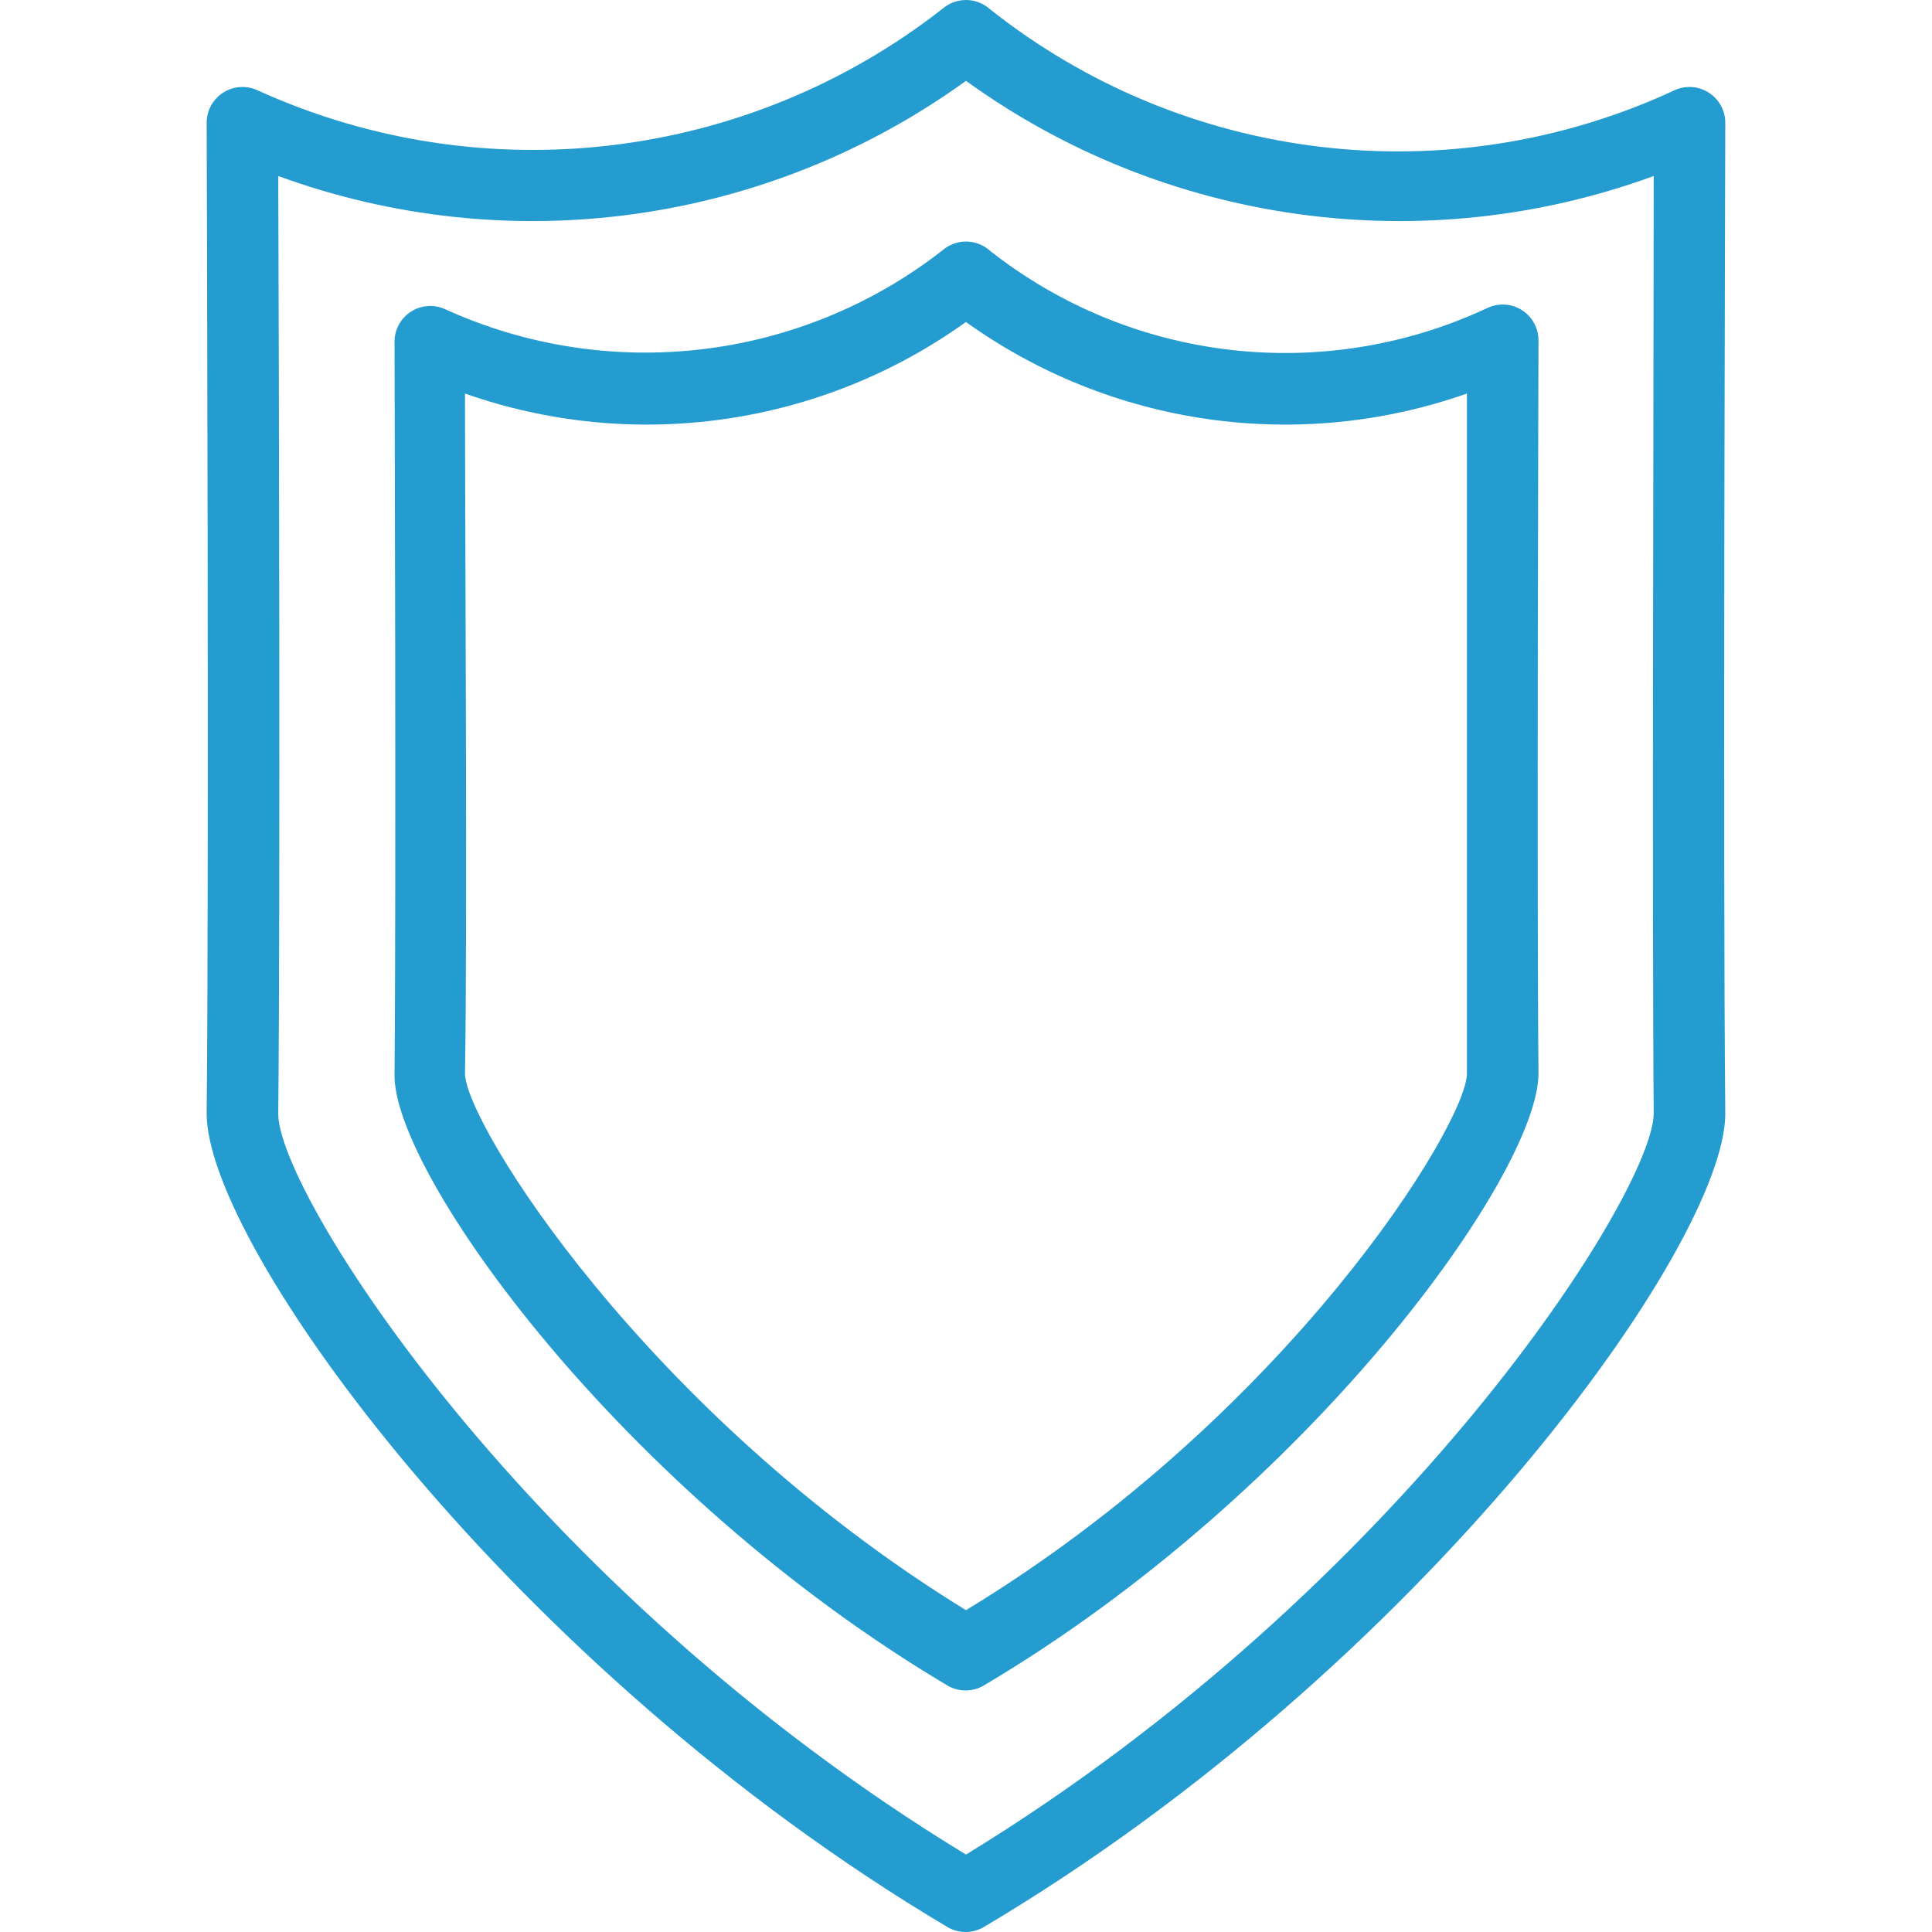
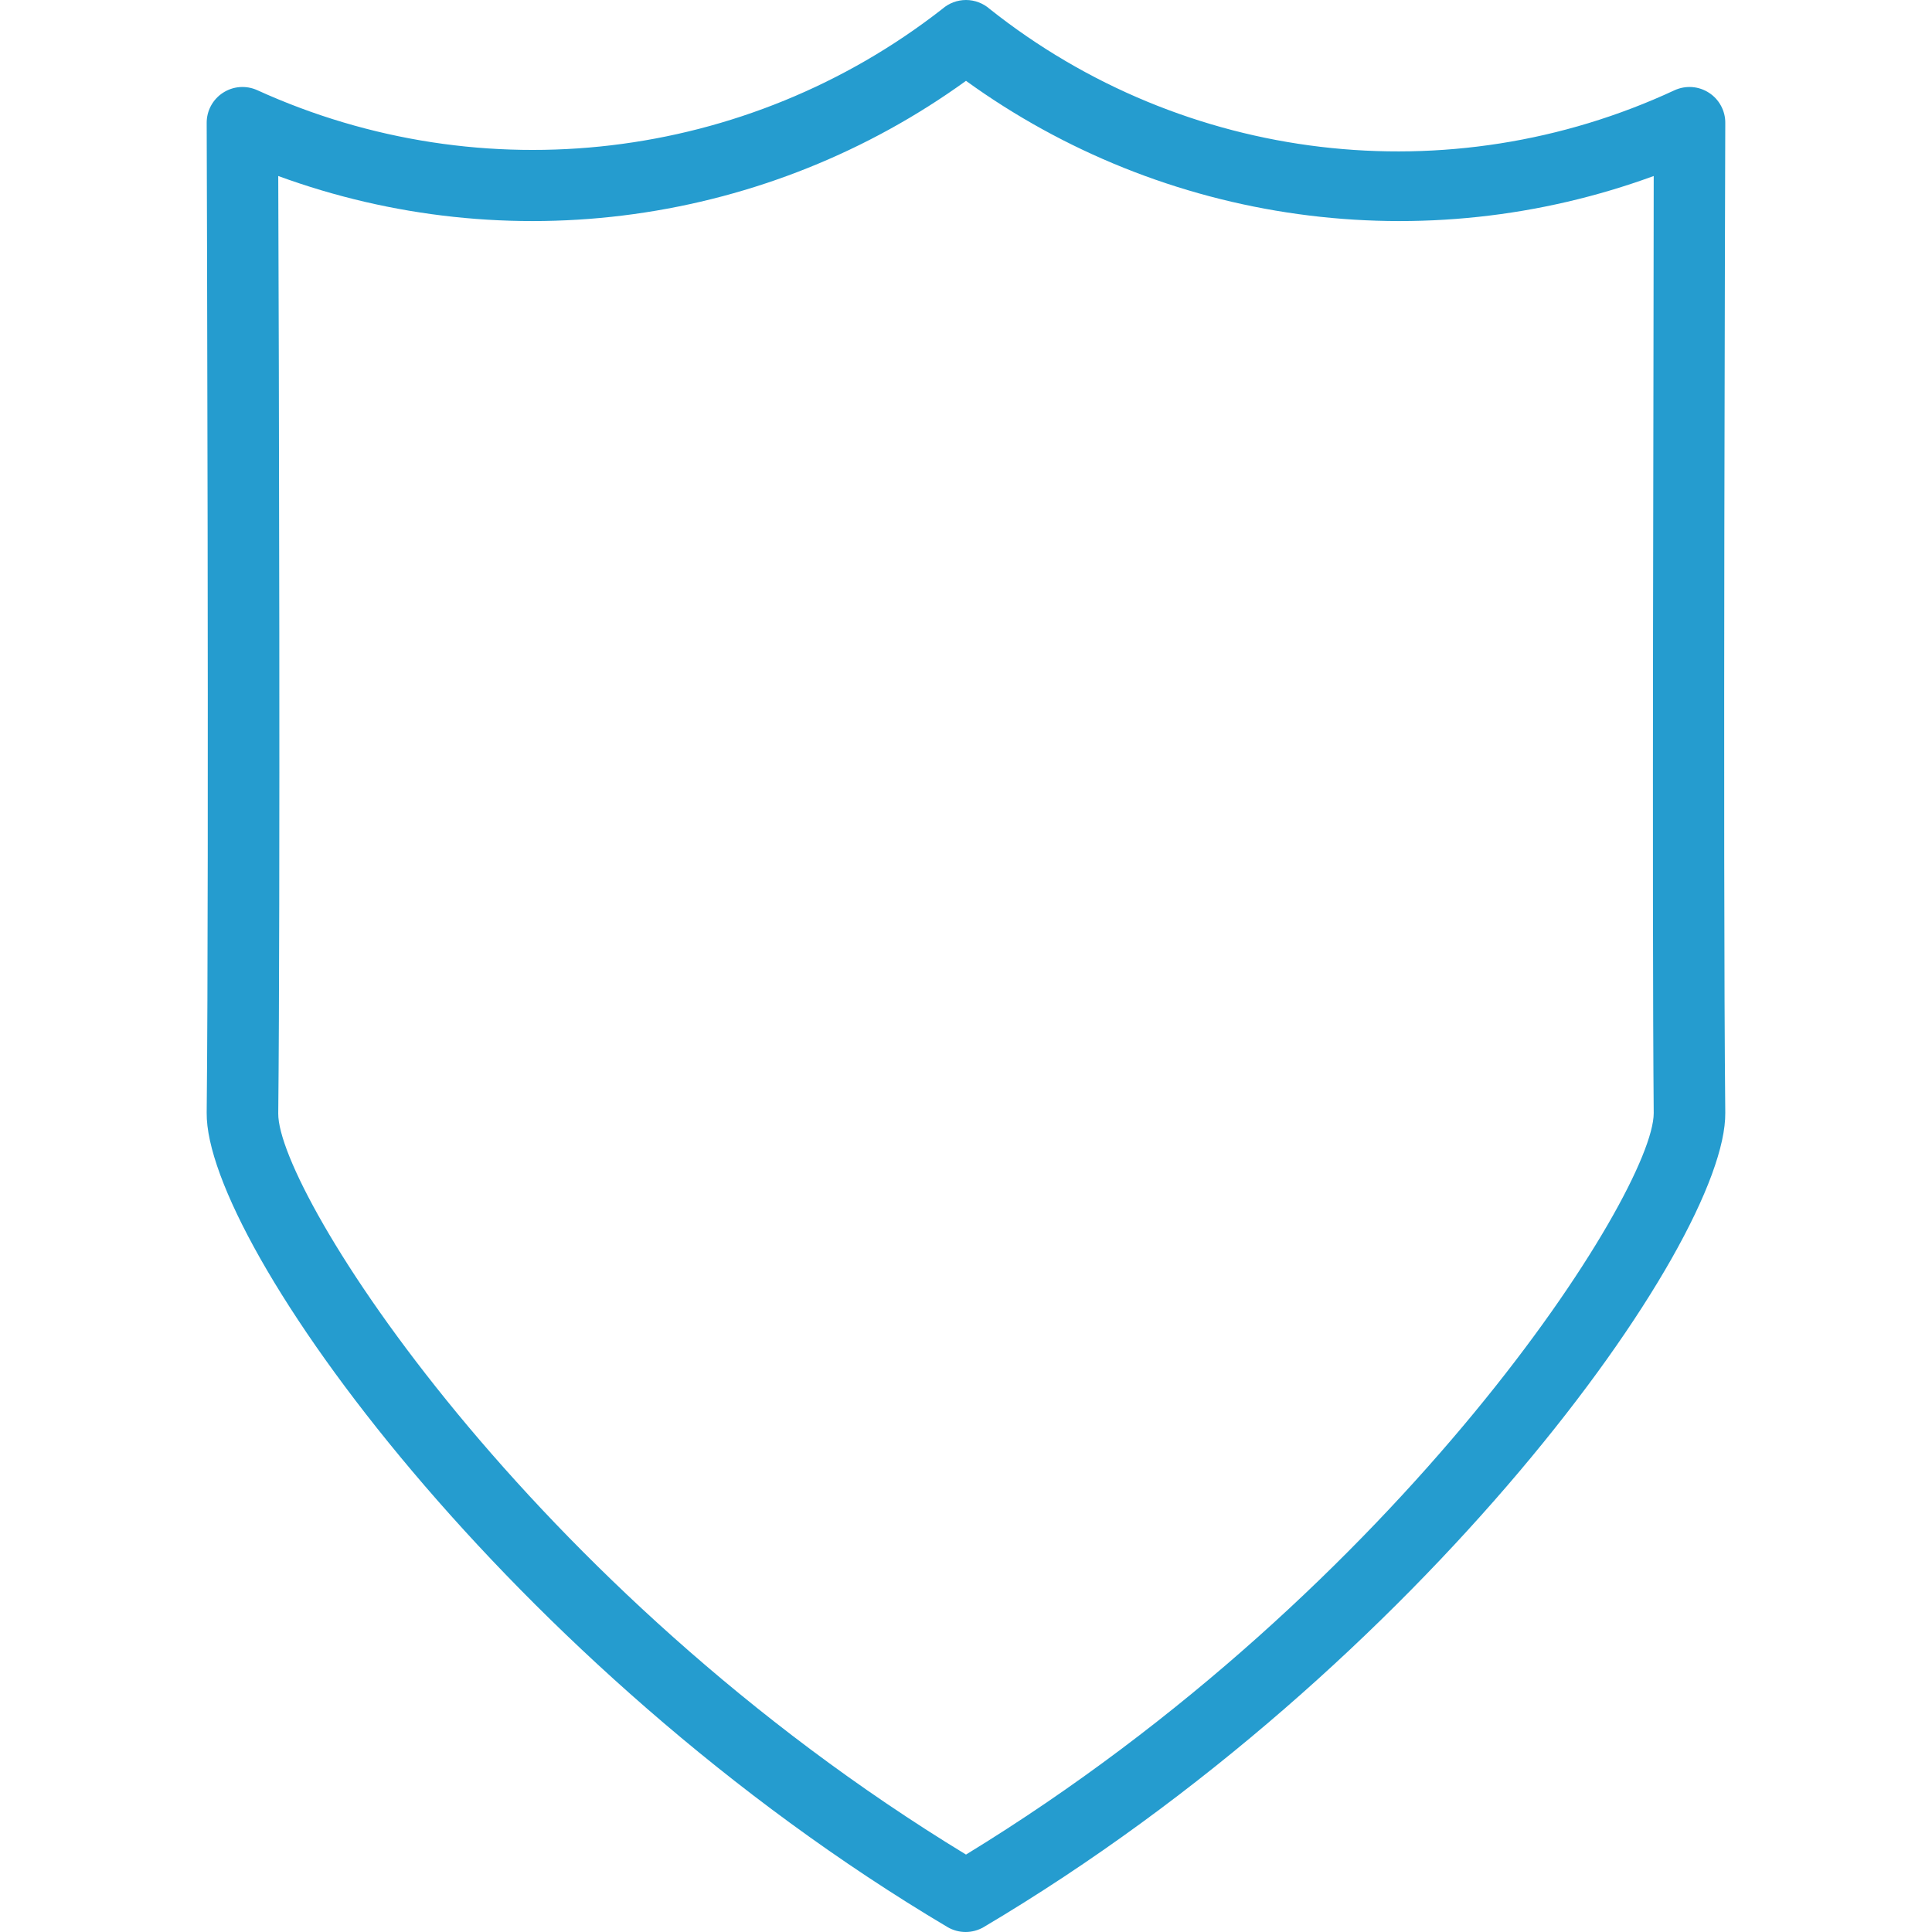
<svg xmlns="http://www.w3.org/2000/svg" width="50" height="50" viewBox="0 0 50 50" fill="none">
  <path d="M44.65 3.184C44.652 3.029 44.614 2.876 44.54 2.739C44.467 2.603 44.36 2.486 44.23 2.402C44.1 2.317 43.951 2.266 43.796 2.254C43.642 2.242 43.486 2.269 43.345 2.332C37.512 5.047 30.647 4.233 25.611 0.23C25.442 0.082 25.224 0 25 0C24.775 0 24.557 0.082 24.388 0.23C19.331 4.182 12.495 4.992 6.654 2.332C6.513 2.269 6.358 2.242 6.203 2.254C6.048 2.266 5.899 2.317 5.769 2.402C5.639 2.486 5.532 2.603 5.459 2.739C5.385 2.876 5.348 3.029 5.349 3.184C5.349 3.379 5.414 22.474 5.349 28.799C5.312 32.179 13.202 43.153 24.527 49.876C24.668 49.957 24.828 50 24.99 50C25.153 50 25.312 49.957 25.453 49.876C36.797 43.153 44.687 32.179 44.65 28.799C44.586 22.474 44.65 3.379 44.65 3.184ZM42.798 28.808C42.798 30.846 36.316 41.078 25 47.996C13.646 41.088 7.182 30.855 7.201 28.817C7.256 23.474 7.219 9.093 7.201 4.555C10.143 5.632 13.304 5.97 16.407 5.54C19.51 5.111 22.461 3.927 25 2.092C27.538 3.927 30.489 5.111 33.592 5.54C36.695 5.97 39.856 5.632 42.798 4.555C42.798 9.083 42.752 23.474 42.798 28.808Z" fill="#259CCF" />
-   <path d="M39.816 8.815C39.817 8.66 39.779 8.507 39.706 8.37C39.633 8.233 39.526 8.117 39.396 8.032C39.266 7.947 39.117 7.896 38.962 7.884C38.807 7.872 38.652 7.899 38.51 7.963C34.277 9.953 29.282 9.379 25.61 6.481C25.441 6.333 25.224 6.251 24.999 6.251C24.774 6.251 24.557 6.333 24.388 6.481C20.715 9.346 15.754 9.931 11.516 8C11.374 7.936 11.219 7.909 11.064 7.921C10.909 7.933 10.76 7.984 10.63 8.069C10.5 8.154 10.393 8.27 10.32 8.407C10.247 8.544 10.209 8.697 10.21 8.852C10.21 8.991 10.256 23.132 10.21 27.817C10.182 30.364 16.072 38.606 24.527 43.625C24.668 43.706 24.827 43.749 24.99 43.749C25.152 43.749 25.312 43.706 25.453 43.625C33.926 38.606 39.816 30.364 39.816 27.78C39.77 23.095 39.816 8.963 39.816 8.815ZM37.964 27.78C37.964 29.086 33.334 36.615 24.999 41.671C16.73 36.587 12.034 29.058 12.034 27.78C12.099 24.002 12.034 13.89 12.034 10.185C14.185 10.942 16.486 11.168 18.743 10.846C21 10.524 23.146 9.662 24.999 8.333C26.852 9.662 28.998 10.524 31.255 10.846C33.512 11.168 35.813 10.942 37.964 10.185V27.78Z" fill="#259CCF" />
</svg>